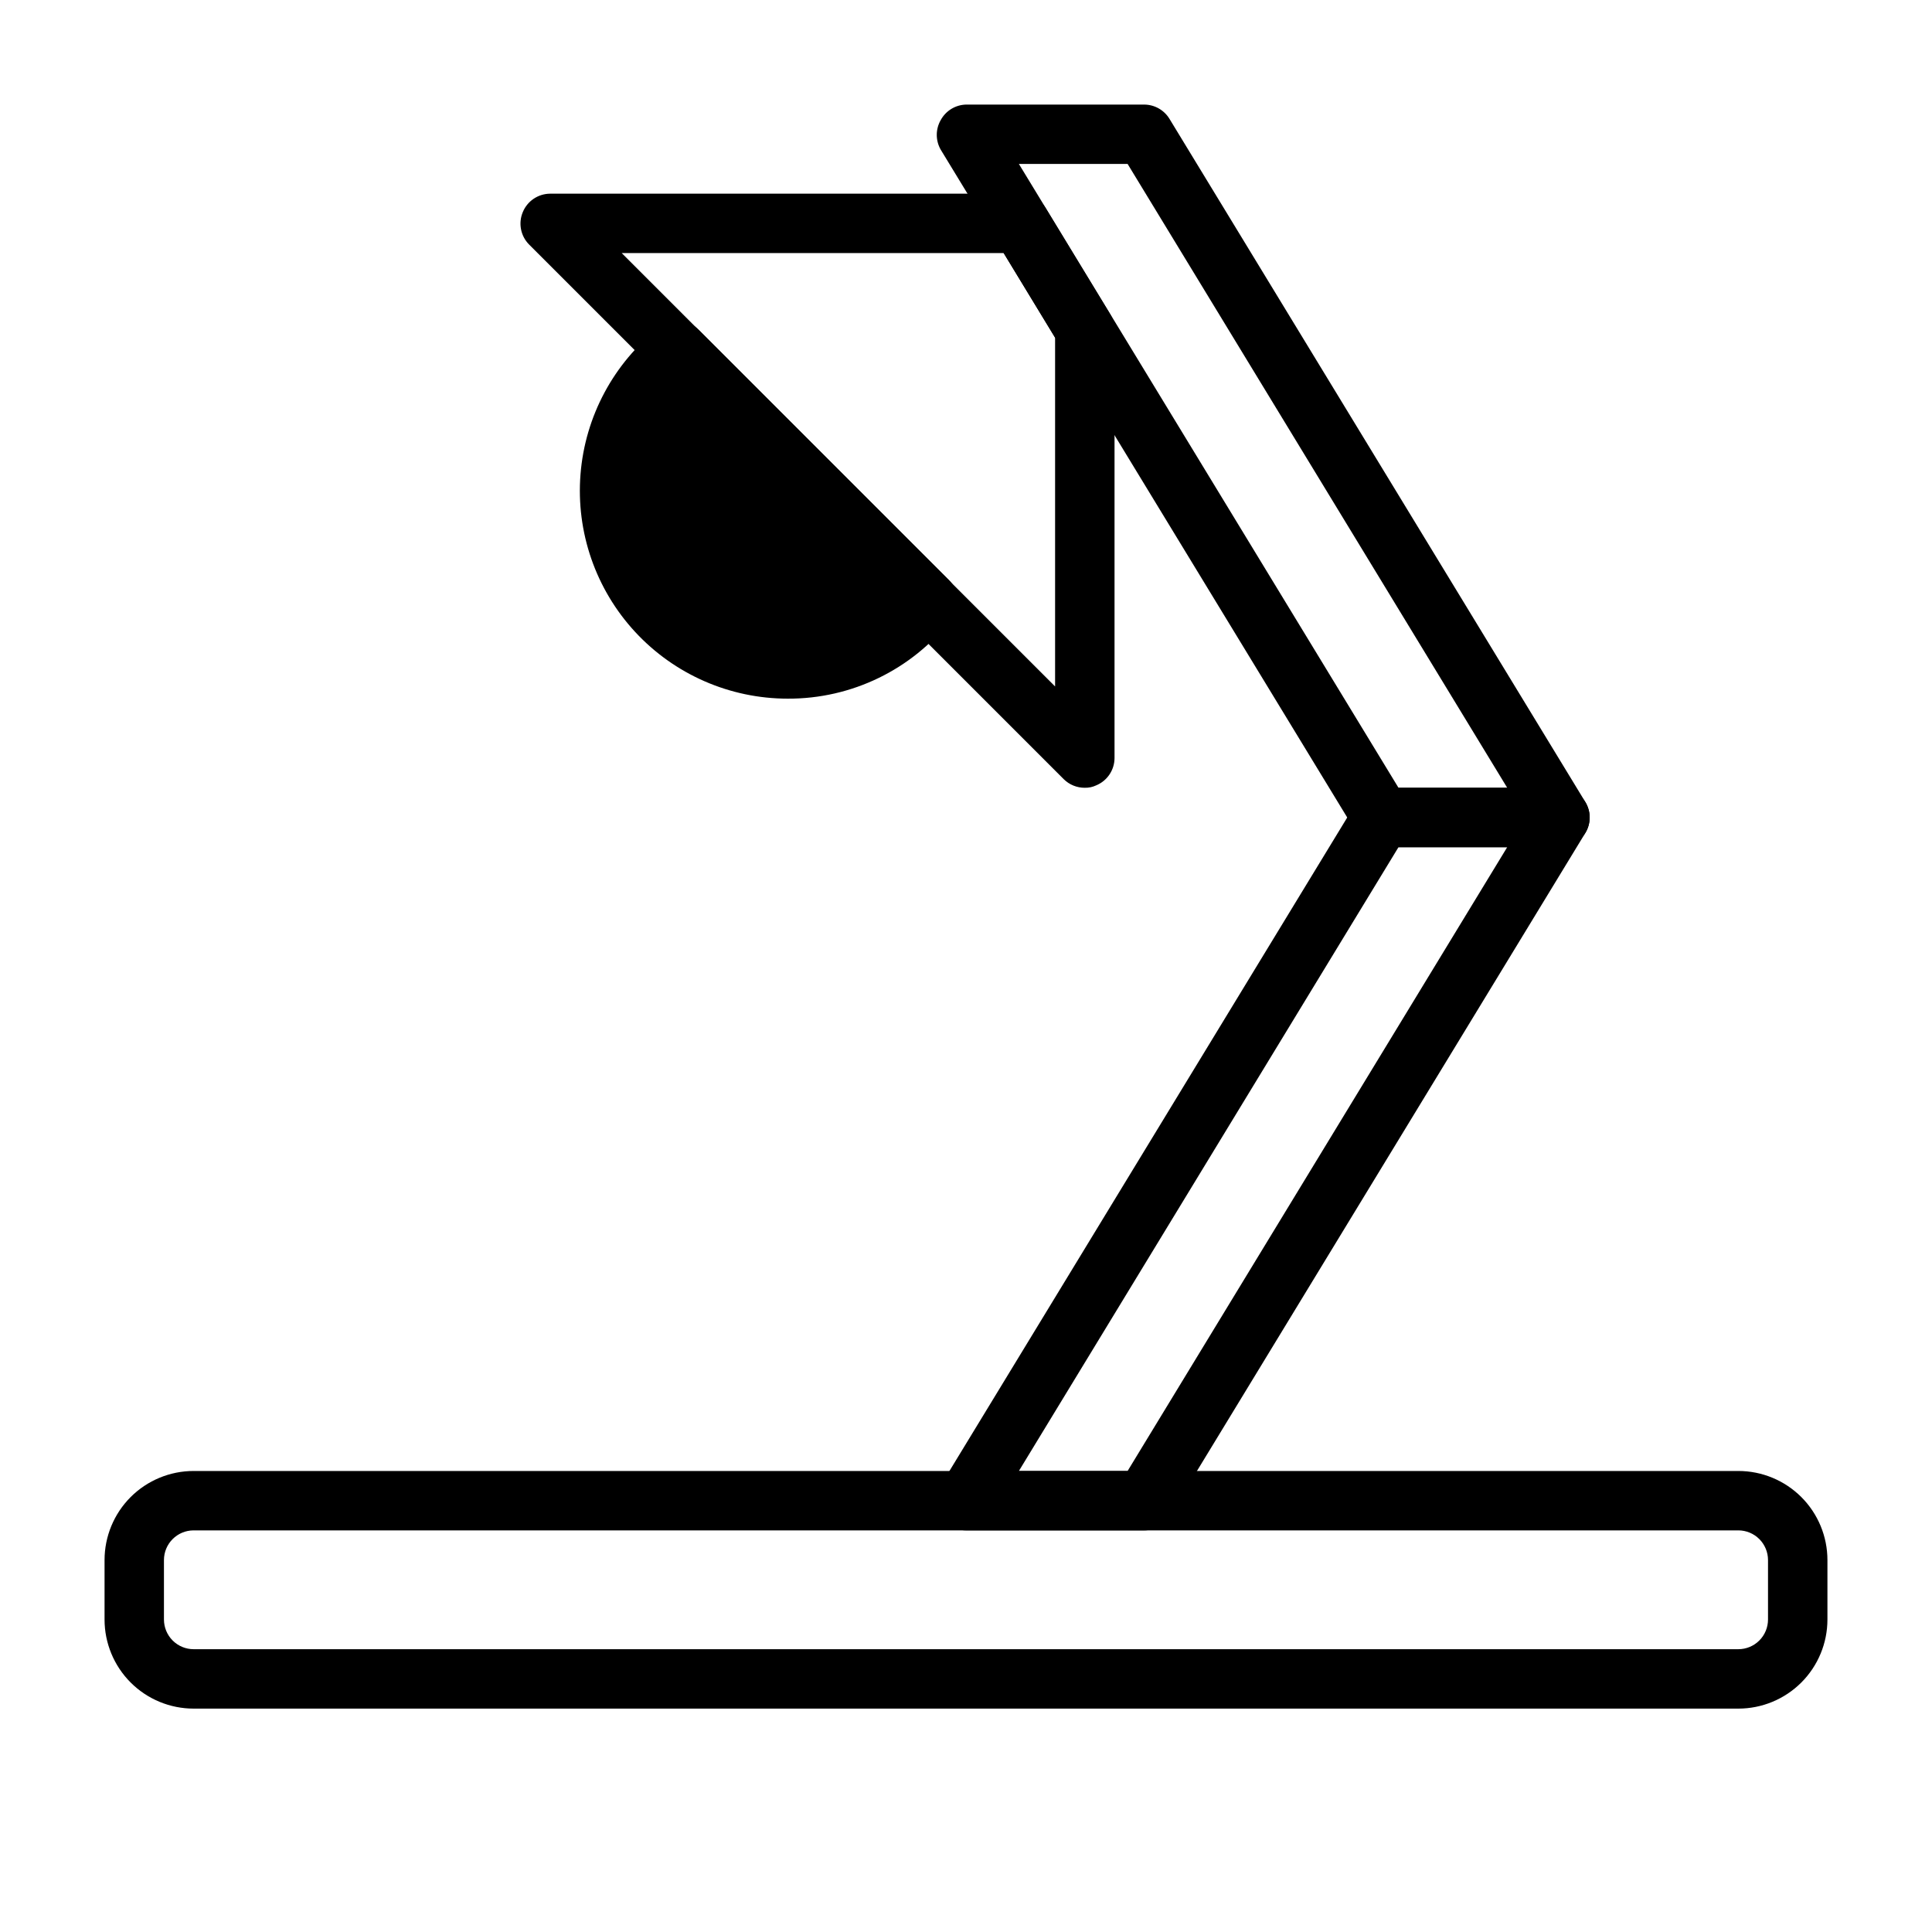
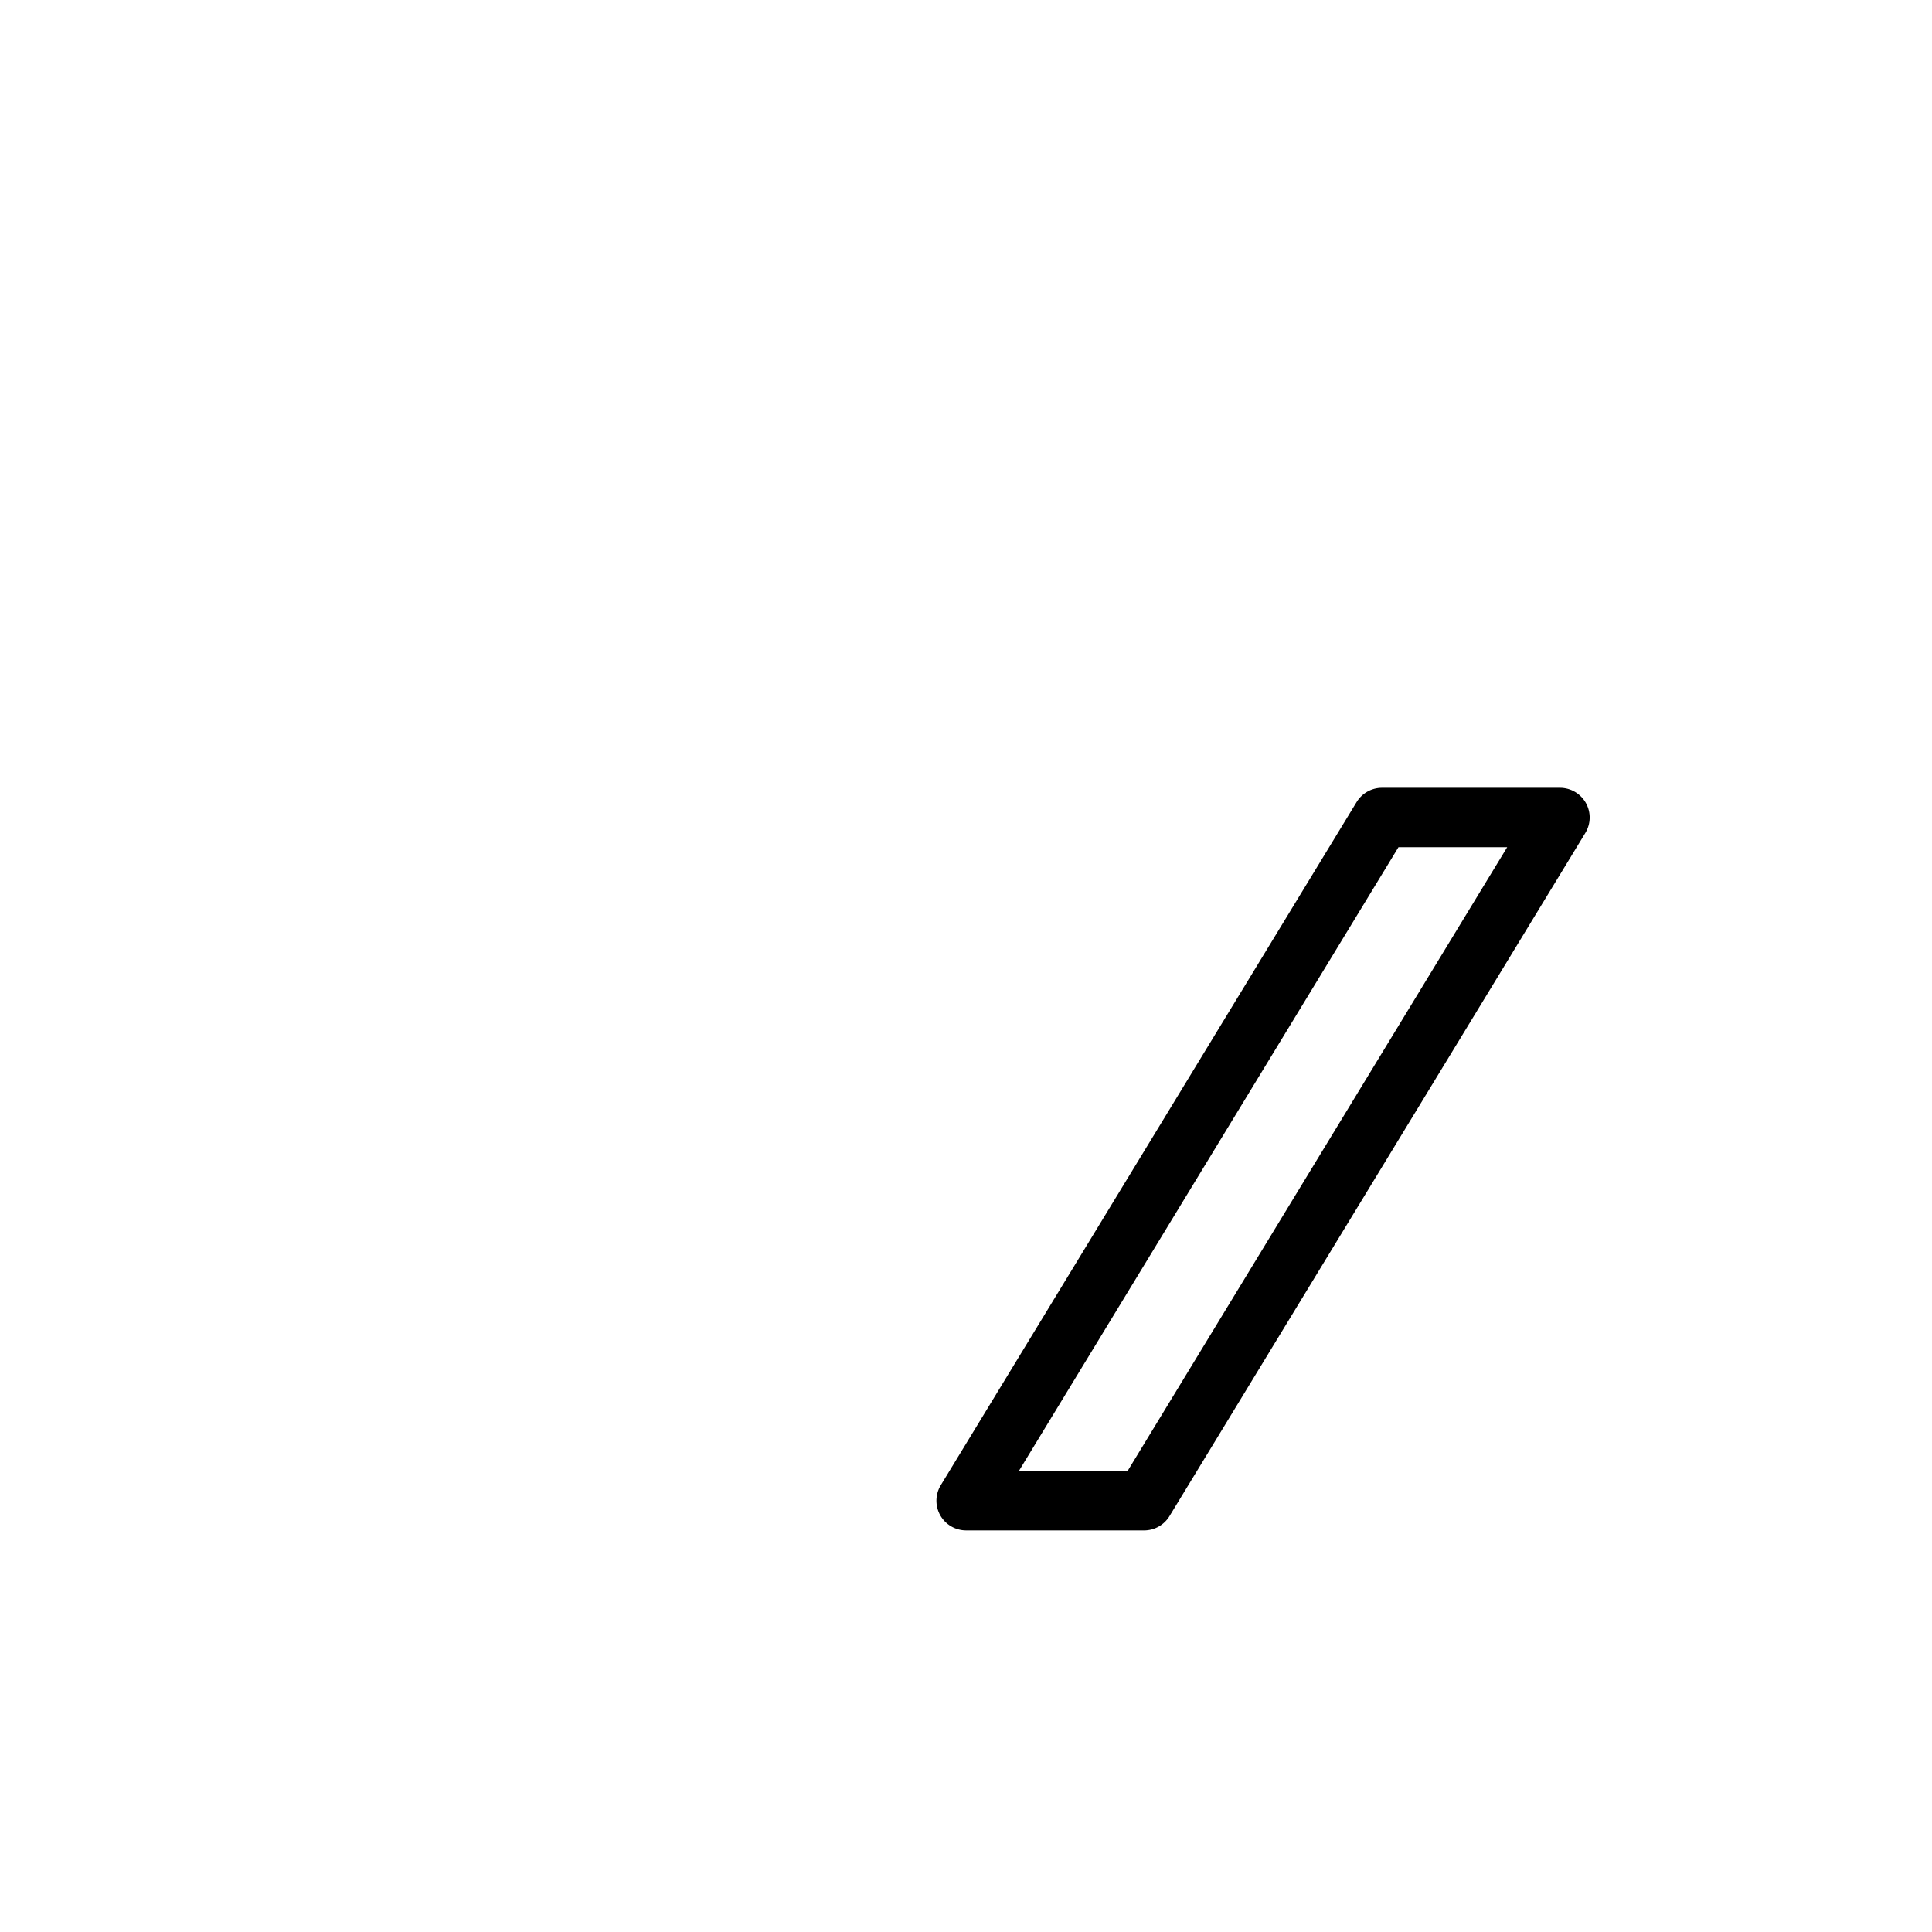
<svg xmlns="http://www.w3.org/2000/svg" fill="#000000" width="800px" height="800px" version="1.1" viewBox="144 144 512 512">
  <g>
-     <path d="m352.77 329.15c-15.367 0-30.039-6.418-40.473-17.707-10.43-11.289-15.672-26.422-14.457-41.742 1.211-15.324 8.77-29.441 20.844-38.949 3.144-2.484 7.648-2.215 10.469 0.629l66.285 66.285c2.844 2.82 3.113 7.324 0.629 10.469-10.402 13.328-26.391 21.09-43.297 21.016z" />
-     <path d="m323.32 247.91c-9.023 10.094-12.223 24.117-8.477 37.129 3.746 13.008 13.918 23.18 26.926 26.926 13.012 3.746 27.035 0.547 37.129-8.477z" />
-     <path d="m604.67 596.8h-409.35c-6.262 0-12.27-2.488-16.699-6.918-4.426-4.43-6.914-10.438-6.914-16.699v-15.746c0-6.262 2.488-12.27 6.914-16.699 4.43-4.426 10.438-6.914 16.699-6.914h409.35c6.262 0 12.27 2.488 16.699 6.914 4.43 4.43 6.918 10.438 6.918 16.699v15.746c0 6.262-2.488 12.27-6.918 16.699-4.43 4.43-10.438 6.918-16.699 6.918zm-409.35-47.234c-4.348 0-7.871 3.523-7.871 7.871v15.746c0 2.086 0.832 4.09 2.305 5.566 1.477 1.477 3.481 2.305 5.566 2.305h409.35c2.086 0 4.09-0.828 5.566-2.305 1.477-1.477 2.305-3.481 2.305-5.566v-15.746c0-2.086-0.828-4.09-2.305-5.566-1.477-1.477-3.481-2.305-5.566-2.305z" />
    <path d="m447.23 549.57h-47.23c-2.84-0.012-5.453-1.551-6.84-4.027-1.387-2.481-1.328-5.512 0.148-7.938l110.21-181.05c1.422-2.34 3.957-3.769 6.691-3.781h47.23c2.84 0.012 5.453 1.551 6.84 4.031 1.387 2.477 1.328 5.512-0.148 7.934l-110.21 181.05v0.004c-1.422 2.336-3.957 3.766-6.691 3.777zm-33.219-15.742h28.812l100.6-165.31h-28.812z" />
-     <path d="m557.44 368.51h-47.23c-2.734-0.012-5.269-1.441-6.691-3.781l-110.21-181.05c-1.406-2.438-1.406-5.438 0-7.871 1.344-2.461 3.891-4.019 6.691-4.094h47.23c2.734 0.012 5.269 1.441 6.691 3.777l110.21 181.05v0.004c1.477 2.422 1.535 5.457 0.148 7.934-1.387 2.477-4 4.019-6.84 4.031zm-42.824-15.742h28.812l-100.6-165.32h-28.812z" />
-     <path d="m431.49 352.77c-2.094 0.012-4.106-0.809-5.59-2.281l-141.7-141.7c-2.231-2.262-2.883-5.648-1.652-8.578 1.207-2.941 4.066-4.867 7.242-4.883h124.62c2.734 0.012 5.266 1.445 6.688 3.781l17.082 28.102h0.004c0.762 1.23 1.168 2.648 1.18 4.094v113.59c-0.016 3.18-1.941 6.035-4.883 7.242-0.934 0.441-1.957 0.656-2.988 0.629zm-122.73-141.7 114.85 114.85v-92.418l-13.617-22.434z" />
  </g>
</svg>